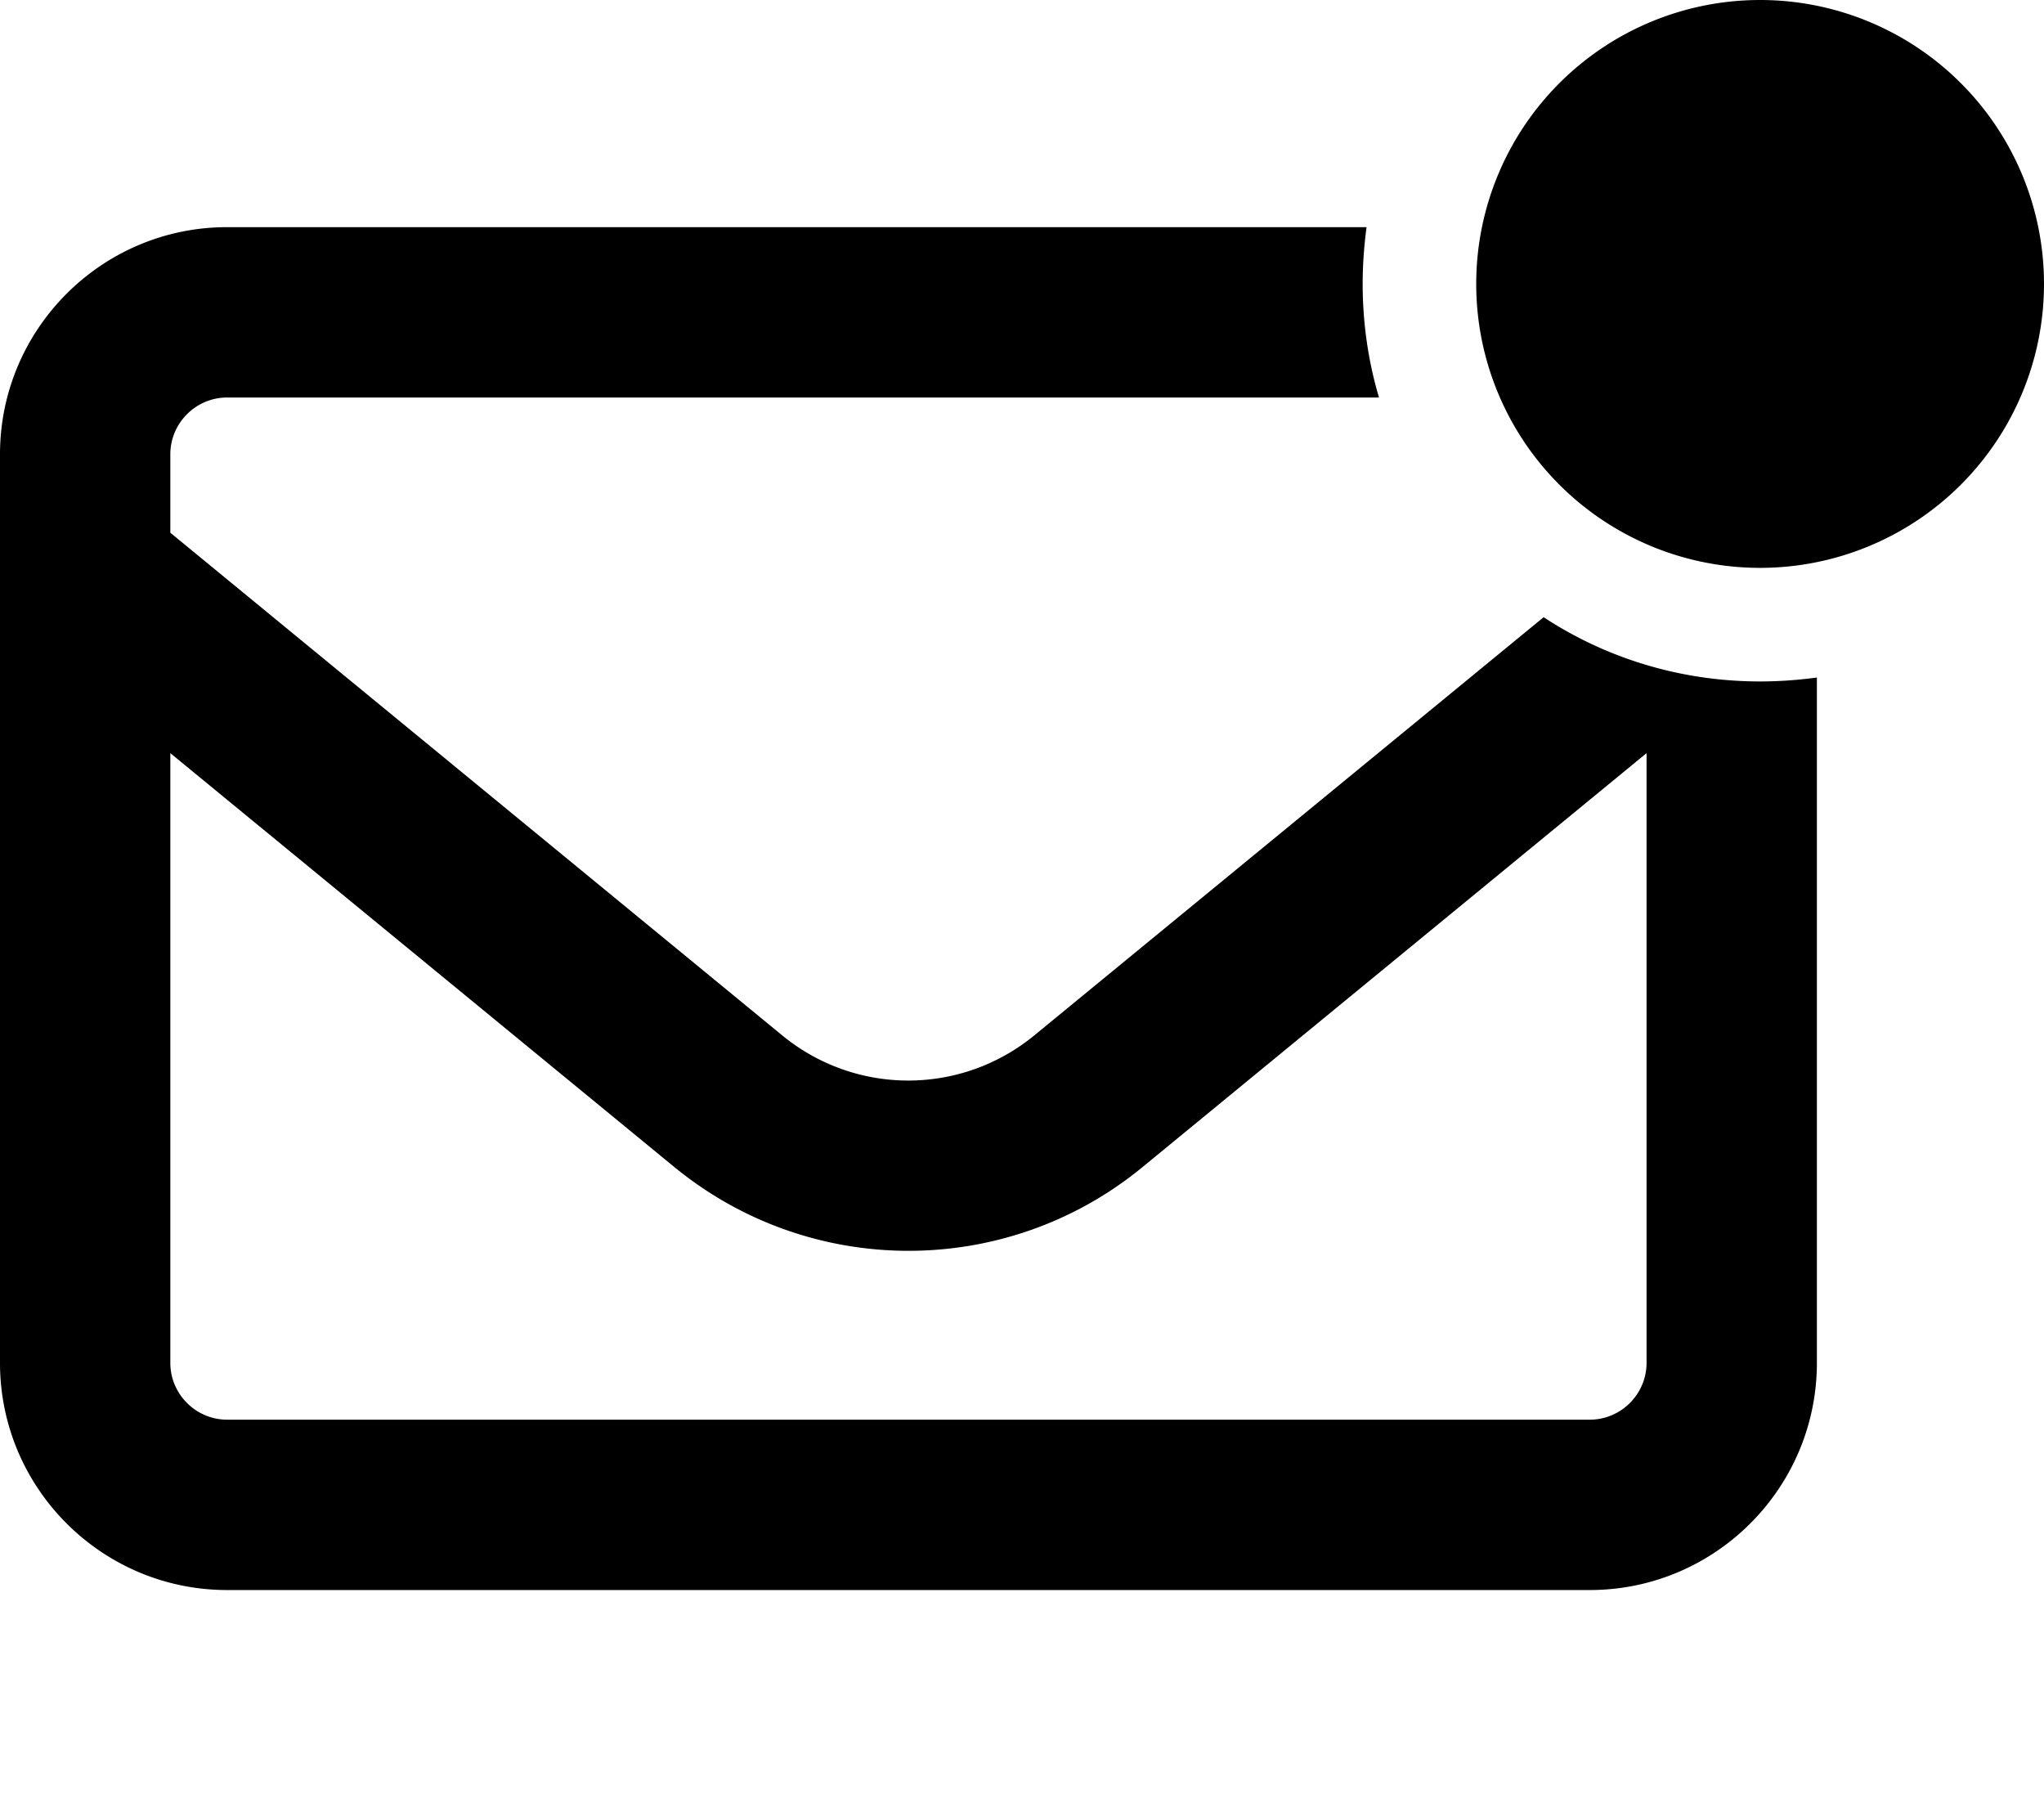
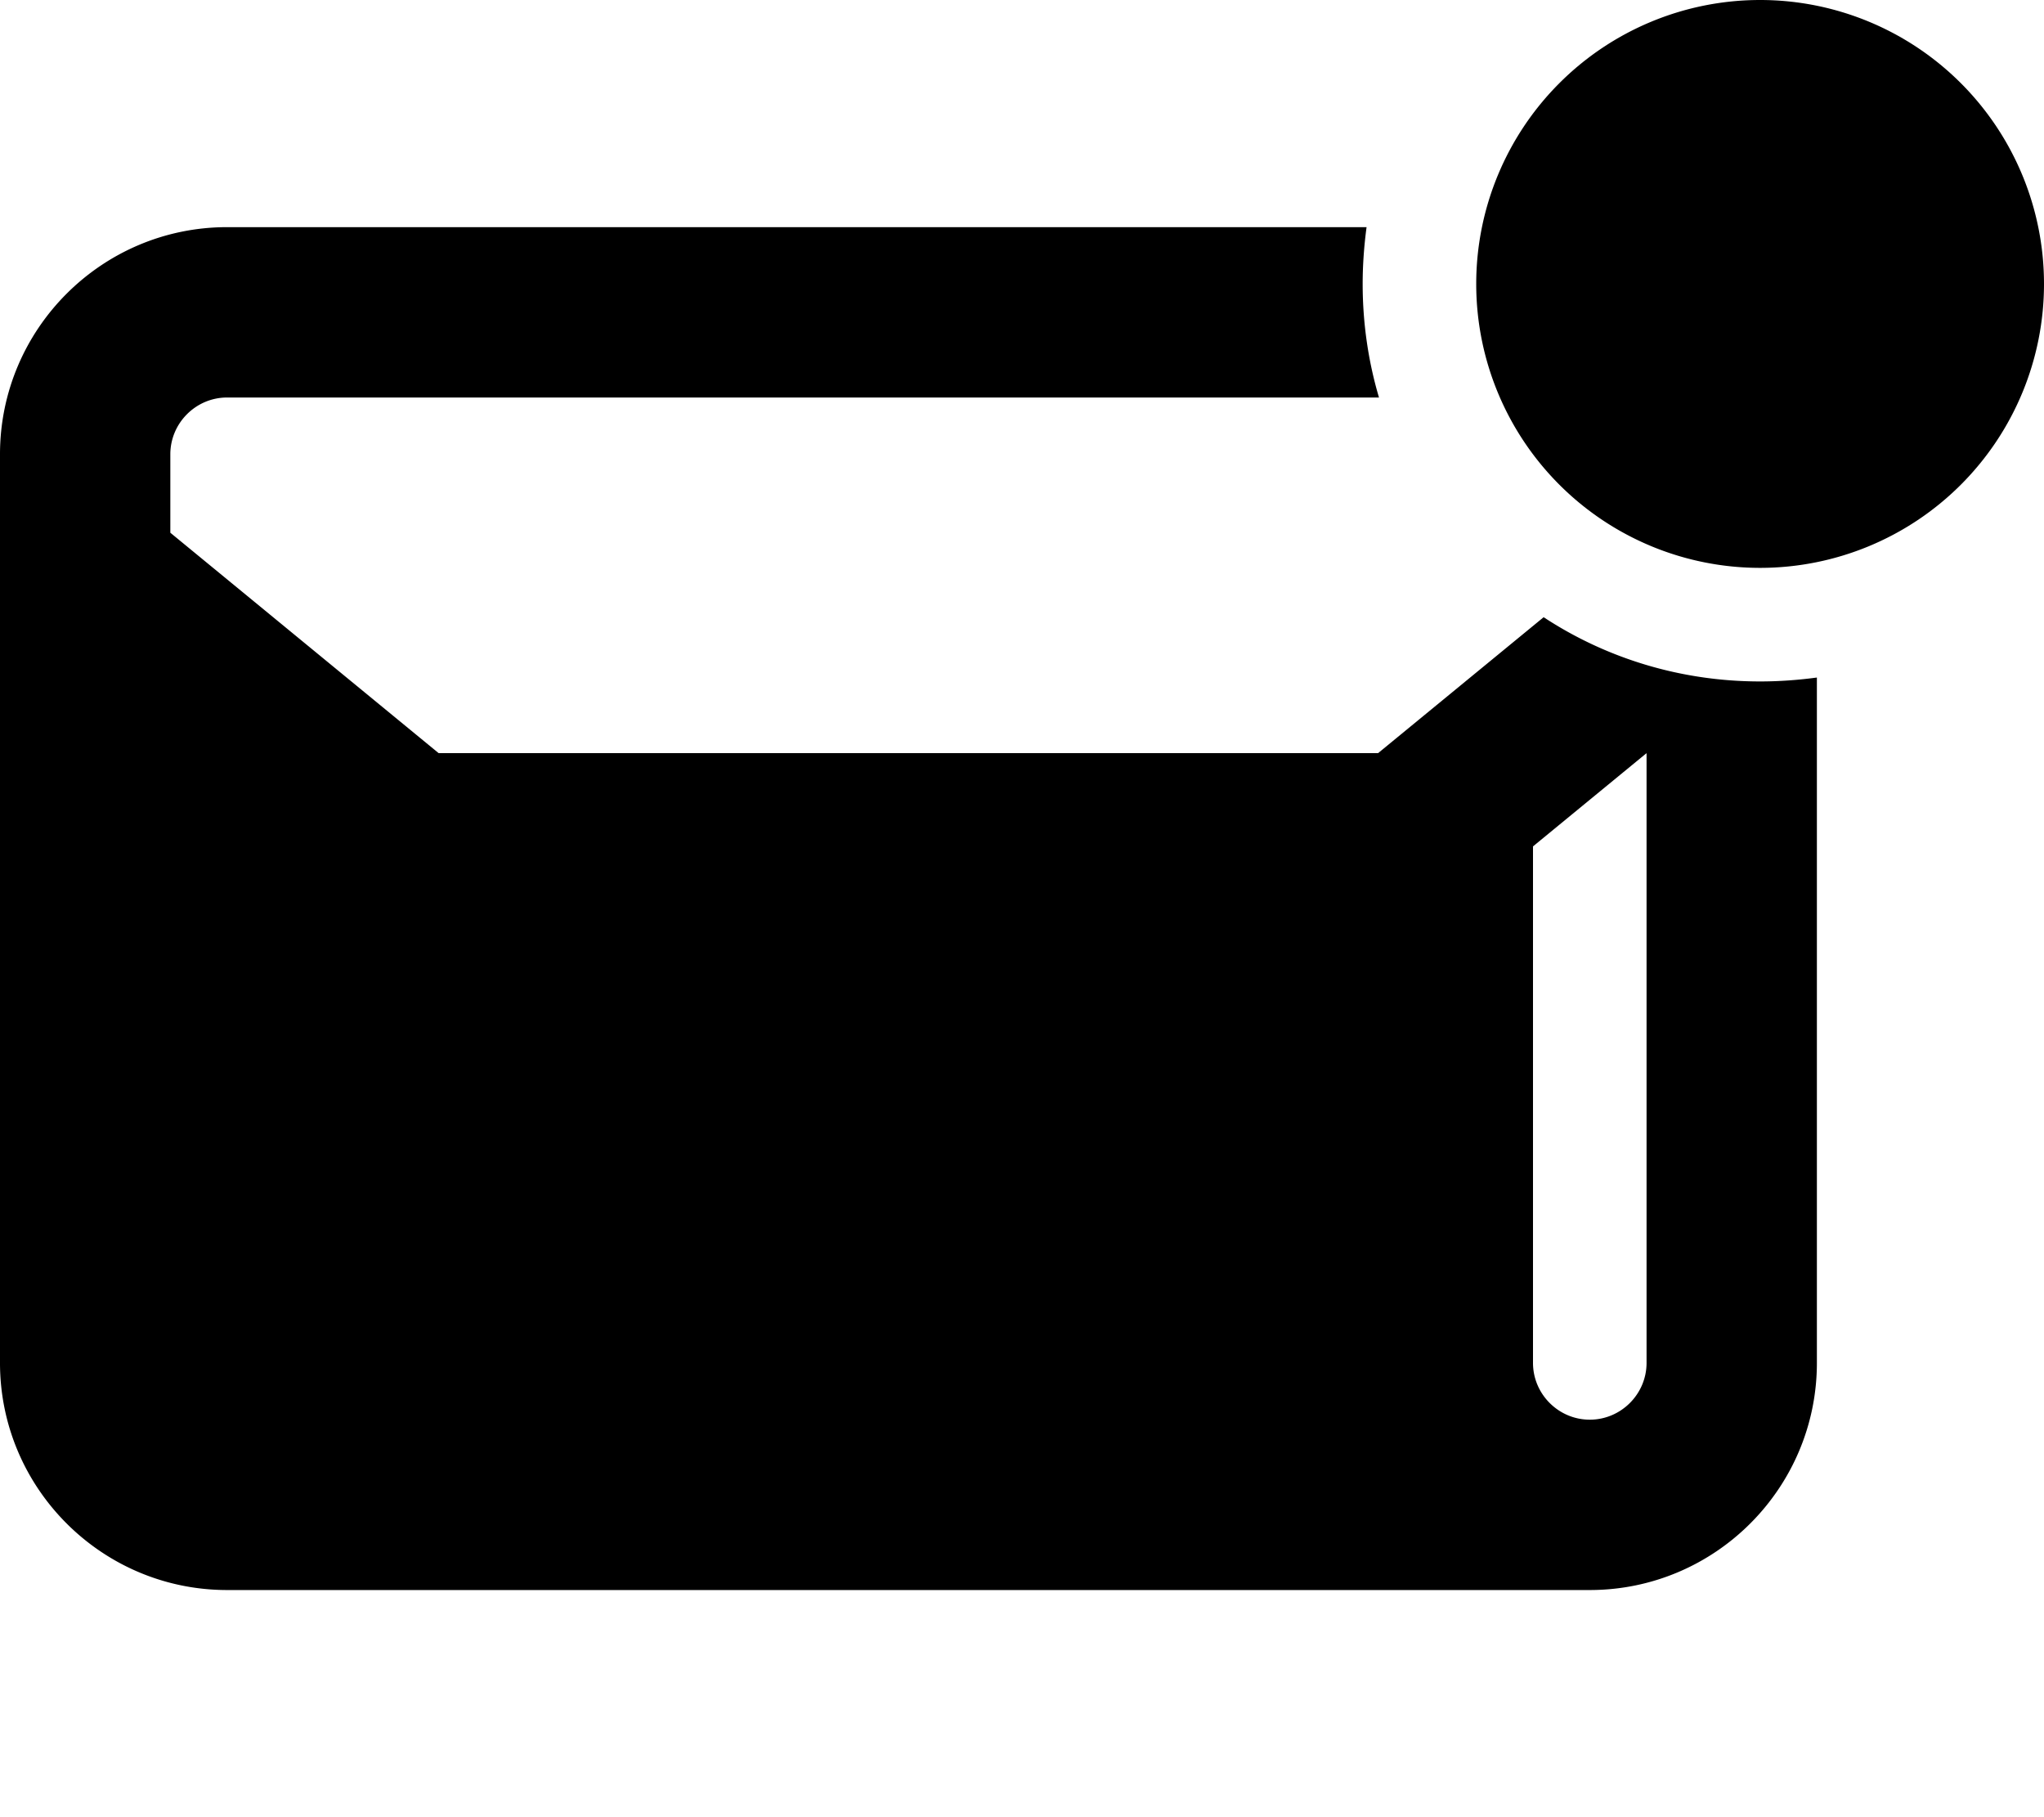
<svg xmlns="http://www.w3.org/2000/svg" viewBox="0 0 576 512">
-   <path d="M496 160A80 80 0 1 0 496 0a80 80 0 1 0 0 160zm16 224l0-193.1c-5.2 .7-10.6 1.1-16 1.1c-22.5 0-43.5-6.6-61-18.1L291.5 291.7c-20.7 17-50.4 17-71.1 0L48 150.1 48 128c0-8.8 7.2-16 16-16l324.6 0c-3-10.1-4.6-20.9-4.6-32c0-5.4 .4-10.8 1.1-16L64 64C28.7 64 0 92.7 0 128L0 384c0 35.3 28.7 64 64 64l384 0c35.3 0 64-28.7 64-64zM48 212.2L190 328.8c38.4 31.5 93.7 31.5 132 0L464 212.2 464 384c0 8.8-7.2 16-16 16L64 400c-8.8 0-16-7.2-16-16l0-171.8z" />
+   <path d="M496 160A80 80 0 1 0 496 0a80 80 0 1 0 0 160zm16 224l0-193.1c-5.2 .7-10.6 1.1-16 1.1c-22.5 0-43.5-6.6-61-18.1L291.5 291.7c-20.7 17-50.4 17-71.1 0L48 150.1 48 128c0-8.8 7.2-16 16-16l324.6 0c-3-10.1-4.6-20.9-4.6-32c0-5.4 .4-10.8 1.1-16L64 64C28.7 64 0 92.7 0 128L0 384c0 35.3 28.7 64 64 64l384 0c35.3 0 64-28.7 64-64zM48 212.2L190 328.8c38.4 31.5 93.7 31.5 132 0L464 212.2 464 384c0 8.8-7.2 16-16 16c-8.8 0-16-7.2-16-16l0-171.8z" />
</svg>